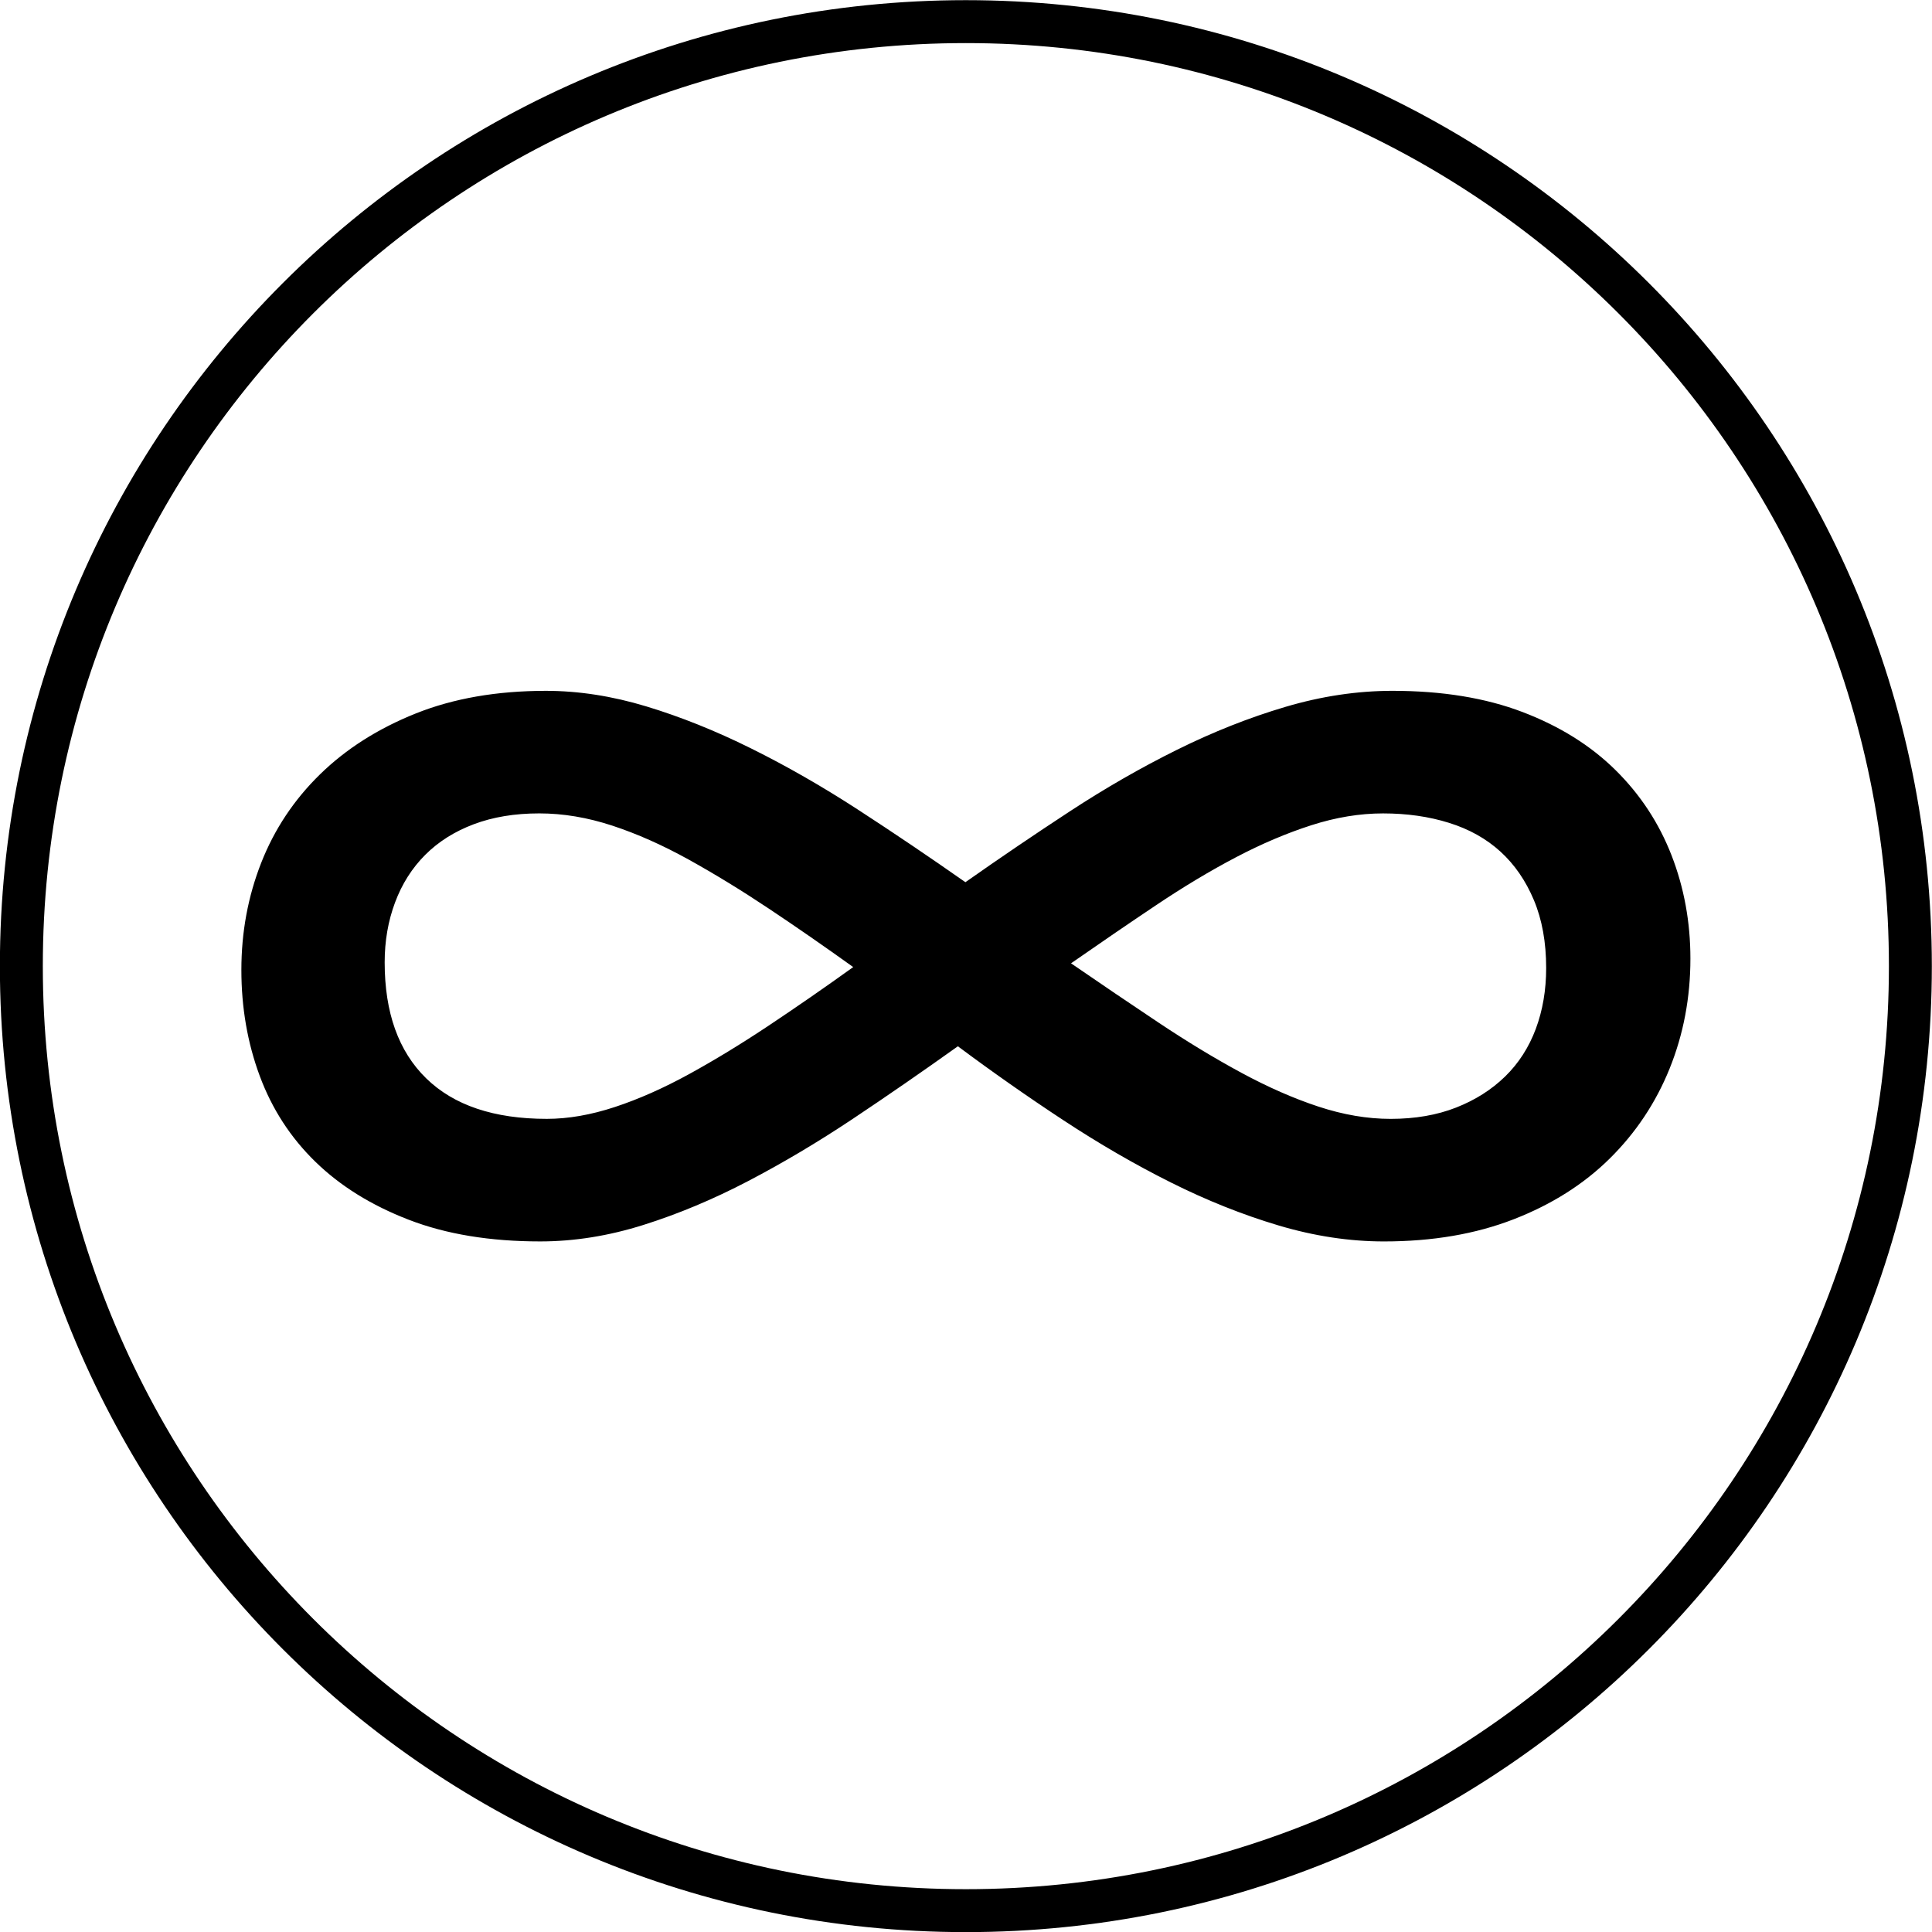
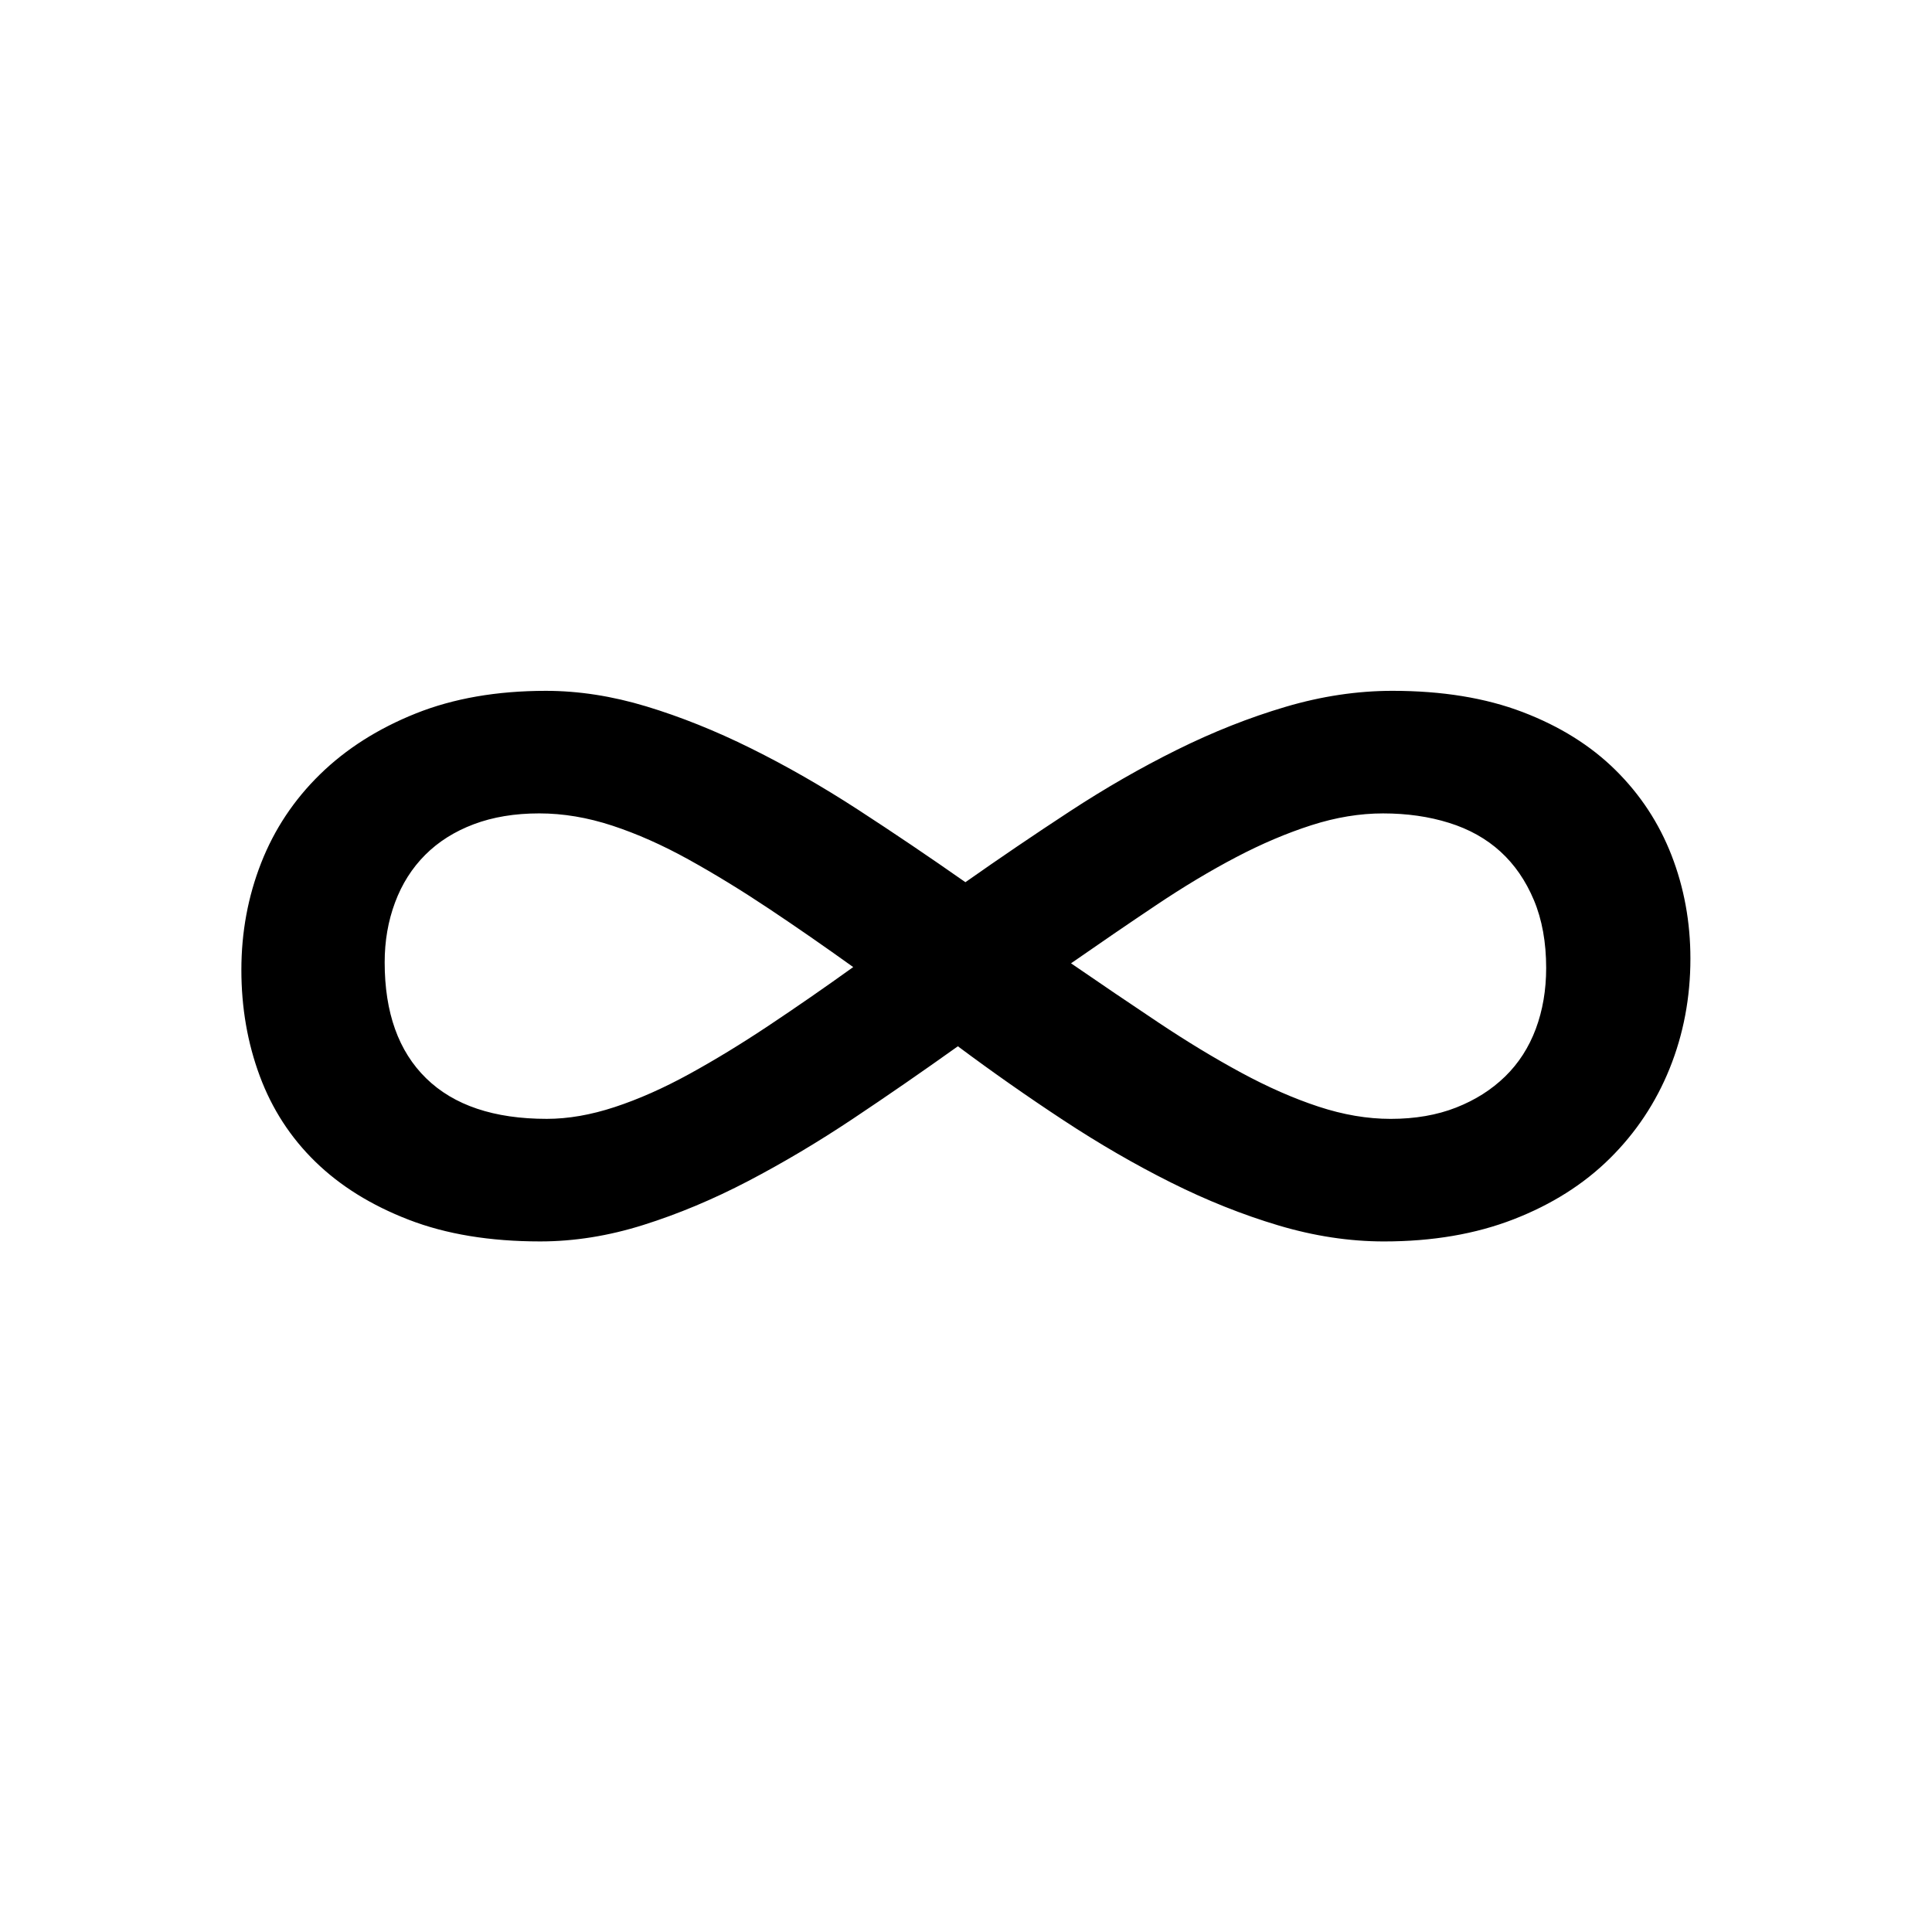
<svg xmlns="http://www.w3.org/2000/svg" version="1.1" width="154.812" height="154.812" viewBox="-79.5 256.1 154.812 154.812" id="svg1800" xml:space="preserve">
  <defs id="defs9" />
-   <path d="m 73.579,333.517 c 0,41.799 -33.885,75.684 -75.684,75.684 -41.799,0 -75.684,-33.885 -75.684,-75.684 0,-41.799 33.885,-75.684 75.684,-75.684 41.799,0 75.684,33.885 75.684,75.684 l 0,0 z" id="path3392" style="fill:none;stroke:#000000;stroke-width:3.44;stroke-linecap:round;stroke-linejoin:round" />
  <g transform="translate(-4.062,-3.369)" id="g5">
    <path d="m 60.015,336.282 c 0,3.123 -0.556,6.057 -1.662,8.802 -1.107,2.744 -2.708,5.149 -4.797,7.214 -2.089,2.065 -4.658,3.689 -7.705,4.873 -3.048,1.184 -6.509,1.775 -10.388,1.775 -2.77,0 -5.59,-0.428 -8.461,-1.284 -2.871,-0.856 -5.741,-2.002 -8.612,-3.438 -2.871,-1.436 -5.742,-3.098 -8.612,-4.986 -2.871,-1.888 -5.692,-3.865 -8.461,-5.93 -2.822,2.014 -5.628,3.953 -8.423,5.817 -2.795,1.863 -5.59,3.525 -8.385,4.985 -2.795,1.46 -5.59,2.632 -8.386,3.513 -2.795,0.882 -5.552,1.322 -8.272,1.322 -4.03,0 -7.543,-0.579 -10.539,-1.738 -2.997,-1.157 -5.489,-2.706 -7.479,-4.646 -1.99,-1.938 -3.475,-4.23 -4.457,-6.874 -0.982,-2.644 -1.473,-5.478 -1.473,-8.499 0,-3.021 0.529,-5.88 1.586,-8.574 1.057,-2.694 2.631,-5.062 4.721,-7.102 2.089,-2.04 4.646,-3.664 7.668,-4.873 3.021,-1.208 6.497,-1.813 10.425,-1.813 2.618,0 5.3,0.415 8.046,1.246 2.745,0.831 5.54,1.951 8.385,3.362 2.845,1.41 5.704,3.047 8.574,4.91 2.871,1.864 5.741,3.803 8.612,5.816 2.72,-1.913 5.502,-3.802 8.348,-5.665 2.844,-1.863 5.715,-3.513 8.612,-4.948 2.896,-1.436 5.791,-2.581 8.688,-3.438 2.896,-0.856 5.753,-1.284 8.575,-1.284 3.978,0 7.453,0.566 10.425,1.7 2.971,1.133 5.451,2.682 7.441,4.646 1.99,1.965 3.486,4.243 4.495,6.837 1.007,2.596 1.511,5.354 1.511,8.274 z m -67.084,0.68 c -2.316,-1.662 -4.57,-3.224 -6.761,-4.684 -2.191,-1.461 -4.332,-2.77 -6.421,-3.929 -2.09,-1.158 -4.13,-2.065 -6.12,-2.72 -1.99,-0.654 -3.94,-0.982 -5.854,-0.982 -1.964,0 -3.714,0.29 -5.25,0.869 -1.537,0.579 -2.833,1.397 -3.891,2.455 -1.057,1.058 -1.863,2.33 -2.417,3.815 -0.555,1.485 -0.831,3.084 -0.831,4.797 0,4.029 1.107,7.126 3.324,9.292 2.216,2.166 5.439,3.249 9.669,3.249 1.711,0 3.524,-0.315 5.439,-0.945 1.914,-0.629 3.902,-1.511 5.968,-2.644 2.065,-1.133 4.192,-2.431 6.383,-3.891 2.192,-1.459 4.446,-3.019 6.762,-4.682 z m 55.526,0.076 c 0,-2.064 -0.328,-3.878 -0.982,-5.439 -0.655,-1.561 -1.548,-2.857 -2.682,-3.891 -1.133,-1.032 -2.505,-1.8 -4.117,-2.303 -1.612,-0.505 -3.374,-0.757 -5.288,-0.757 -1.863,0 -3.777,0.315 -5.741,0.945 -1.964,0.63 -3.979,1.485 -6.043,2.568 -2.066,1.083 -4.206,2.367 -6.421,3.853 -2.217,1.485 -4.483,3.034 -6.799,4.646 2.417,1.662 4.759,3.248 7.025,4.759 2.266,1.511 4.469,2.846 6.61,4.004 2.14,1.158 4.204,2.065 6.195,2.72 1.989,0.654 3.916,0.982 5.779,0.982 1.965,0 3.713,-0.303 5.25,-0.907 1.537,-0.604 2.845,-1.436 3.929,-2.493 1.083,-1.057 1.9,-2.329 2.455,-3.814 0.553,-1.487 0.83,-3.111 0.83,-4.873 z" id="path7" />
  </g>
</svg>